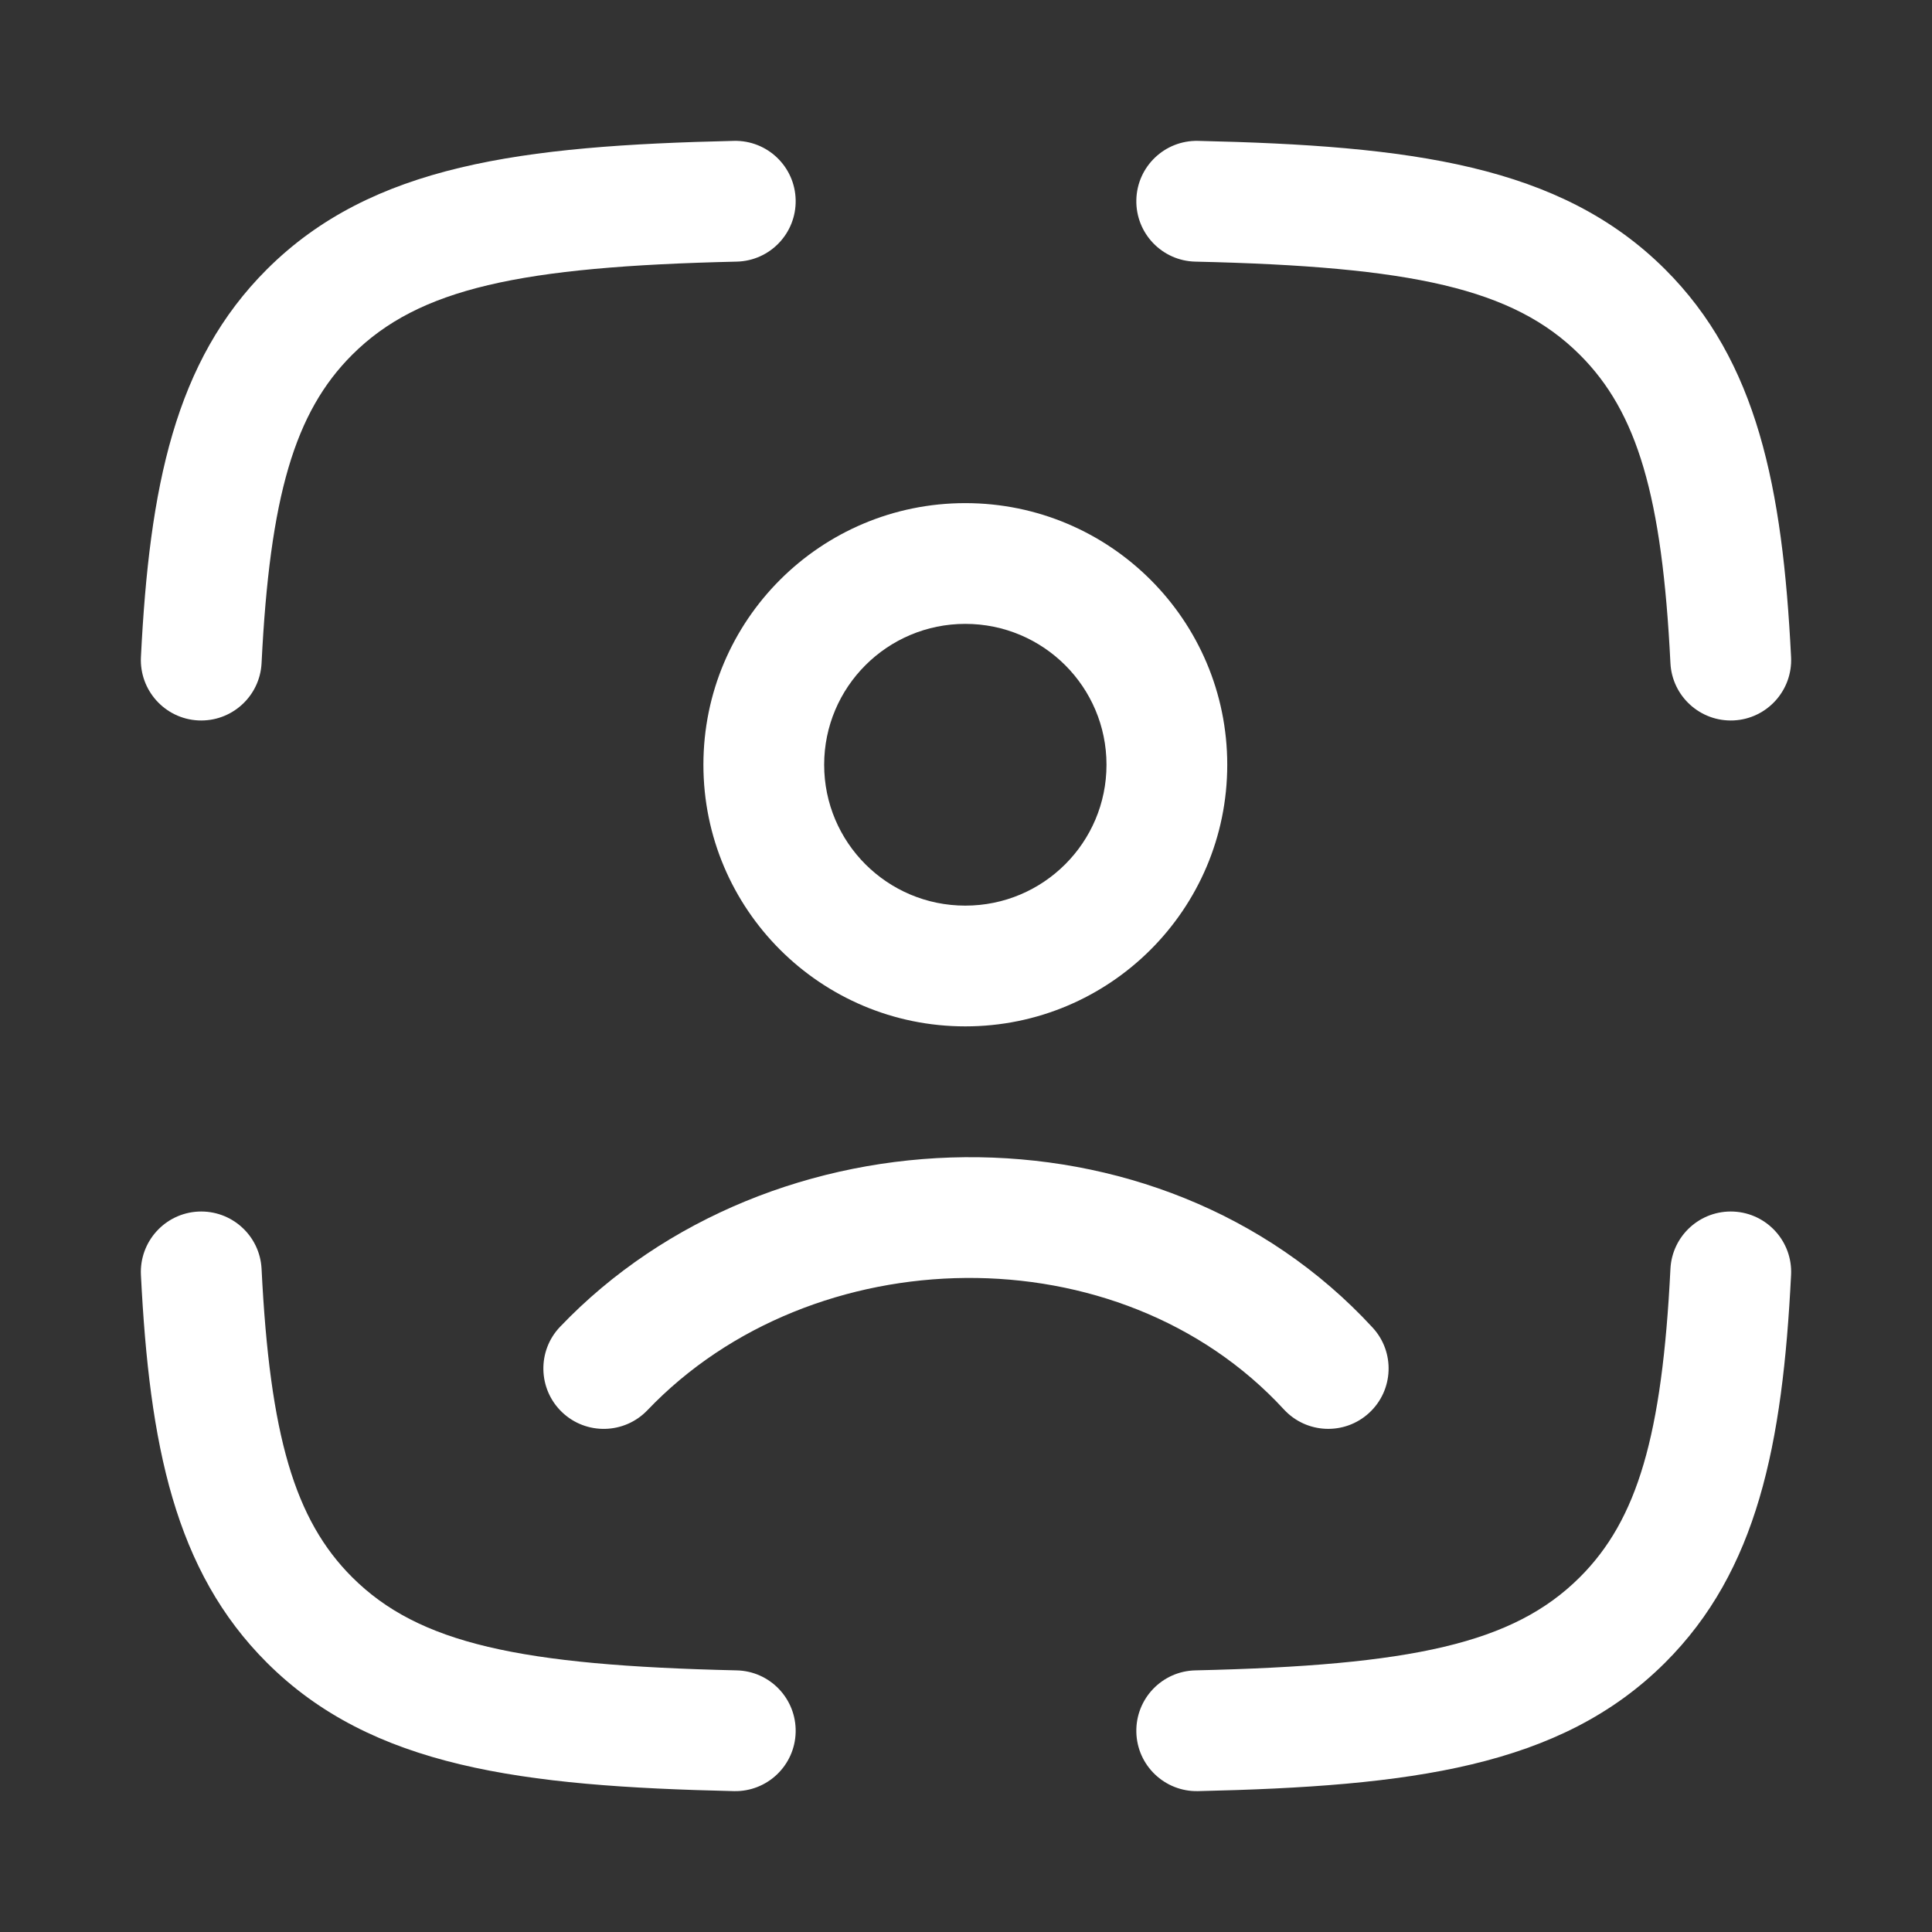
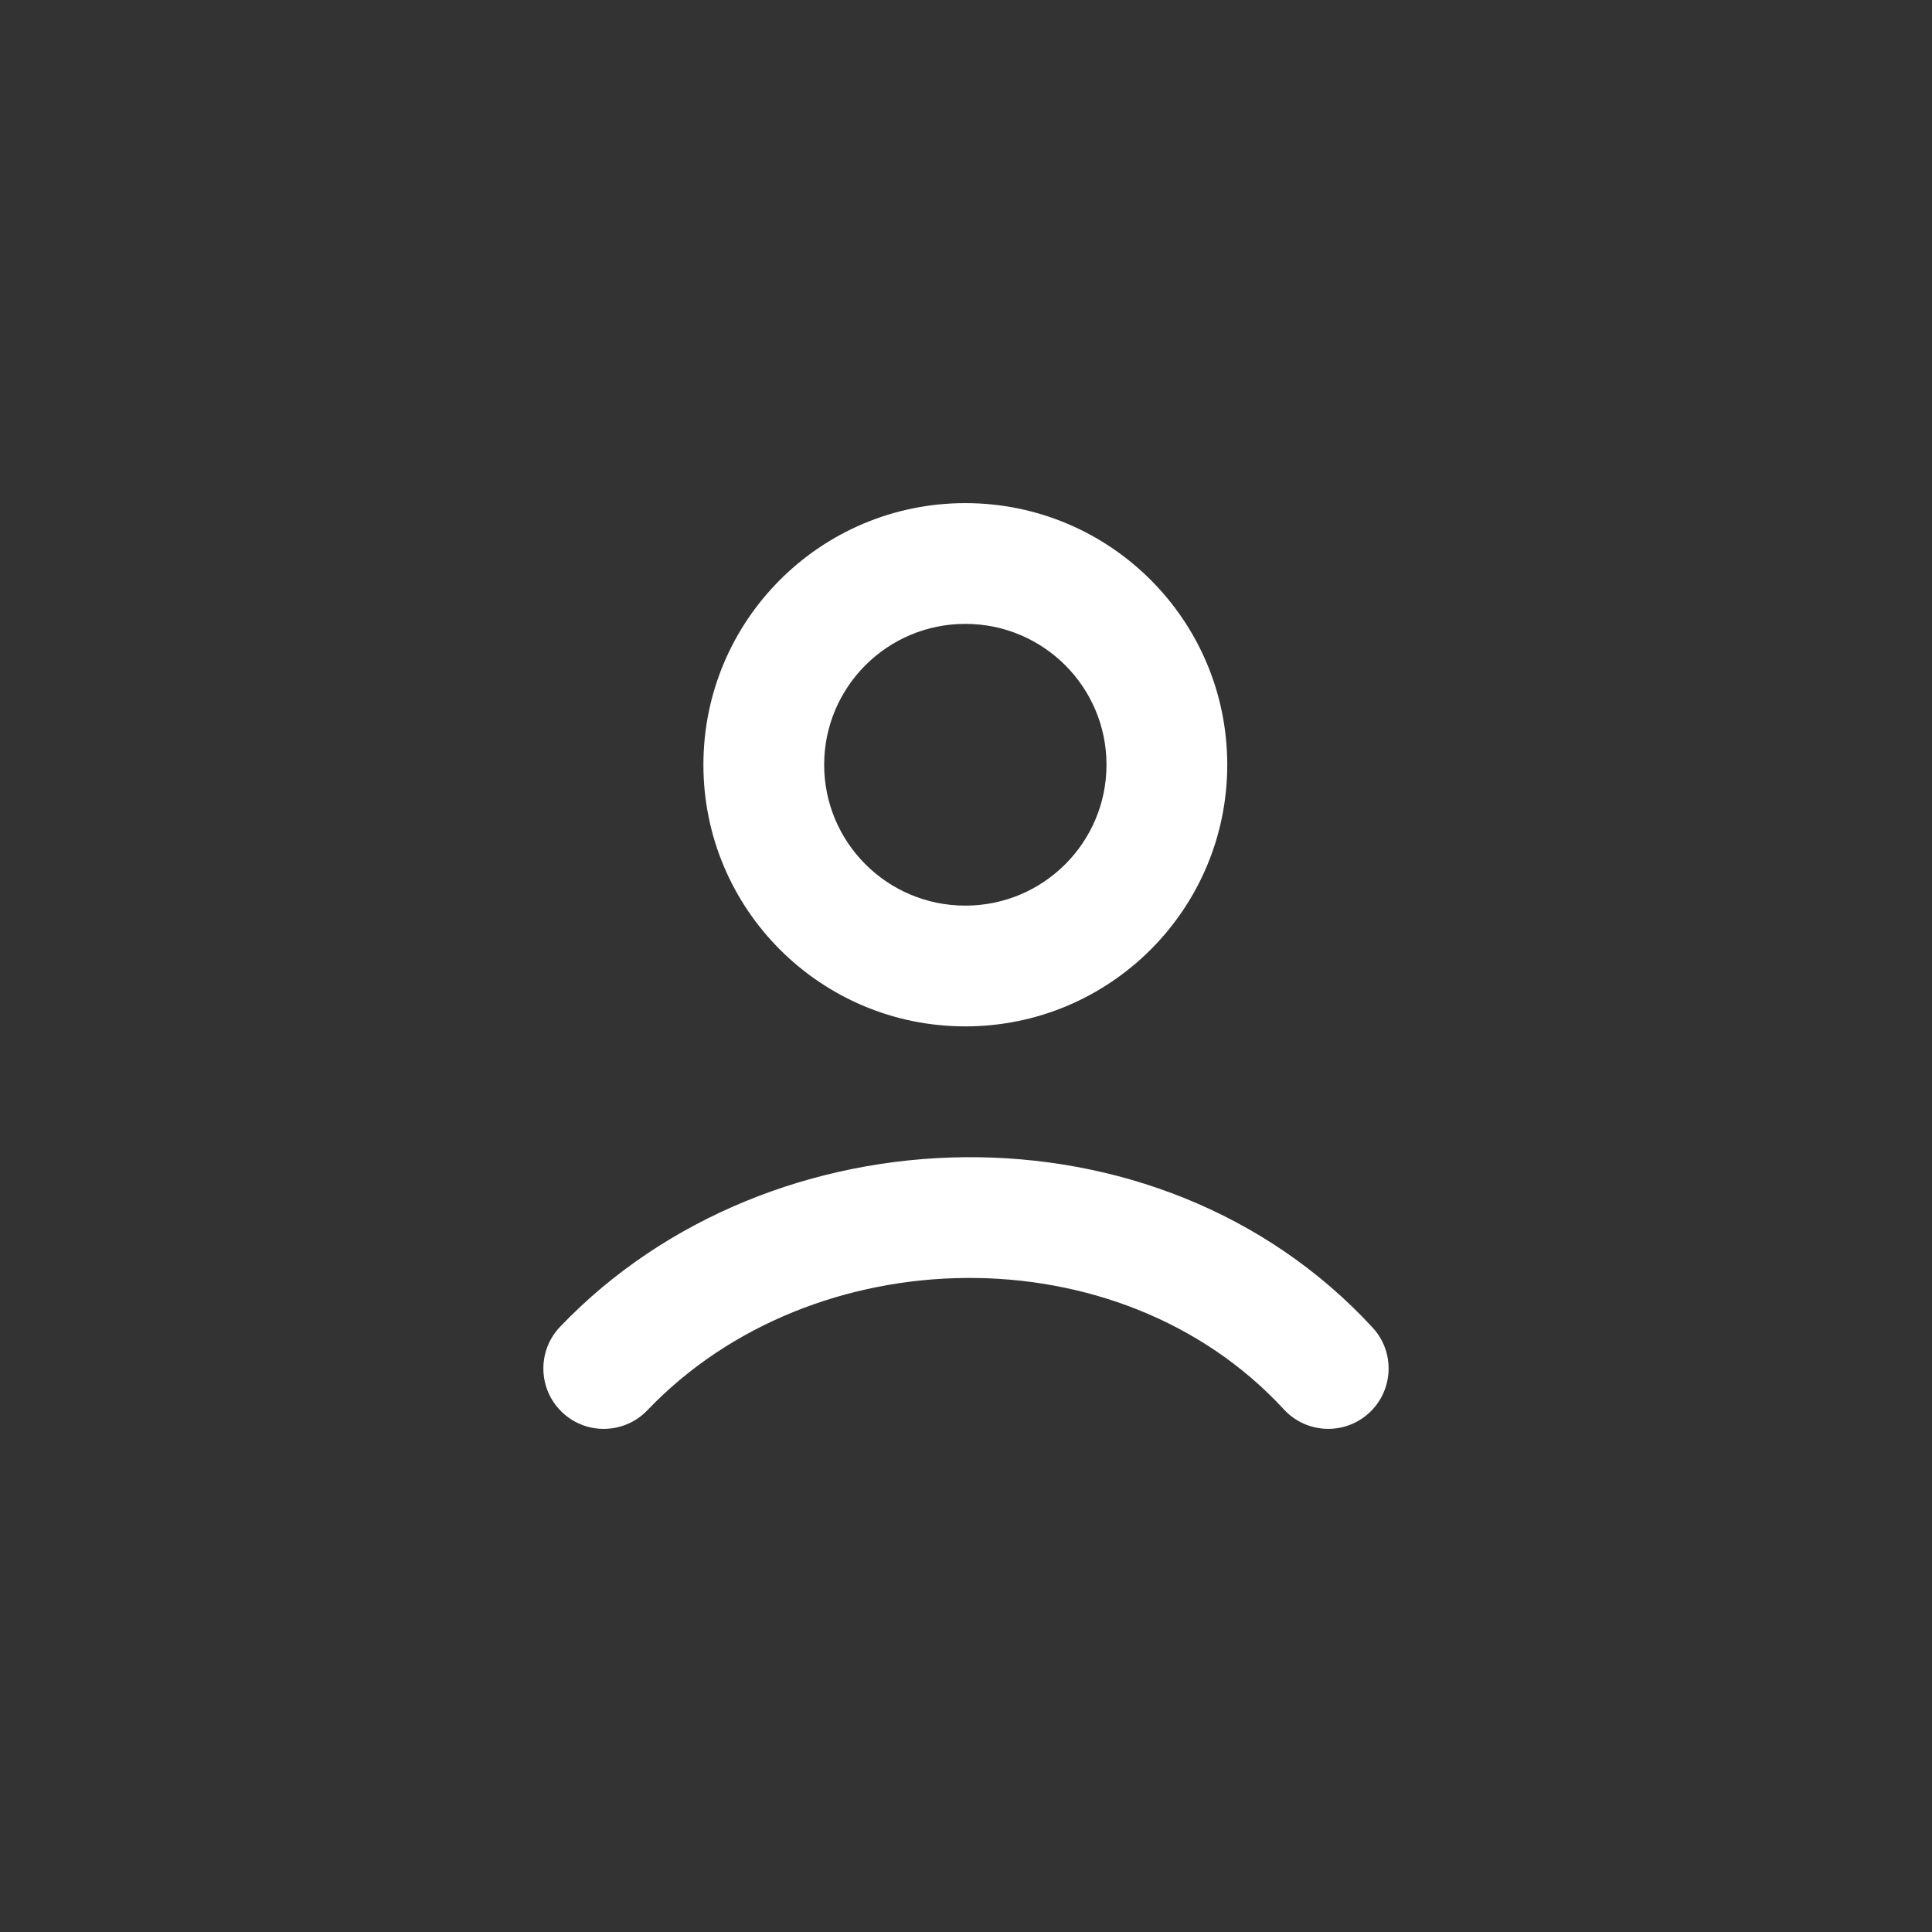
<svg xmlns="http://www.w3.org/2000/svg" width="36" height="36" viewBox="0 0 36 36" fill="none">
  <rect x="0" y="0" width="36" height="36" fill="#333333" stroke="none" />
-   <path fill-rule="evenodd" clip-rule="evenodd" d="M14.826 3.724C14.84 4.346 14.348 4.861 13.727 4.875C9.686 4.967 7.803 5.374 6.564 6.609C5.49 7.68 5.028 9.249 4.874 12.356C4.843 12.976 4.315 13.454 3.694 13.424C3.074 13.393 2.596 12.865 2.626 12.244C2.784 9.074 3.257 6.729 4.976 5.016C6.929 3.07 9.718 2.715 13.676 2.625C14.297 2.611 14.812 3.103 14.826 3.724ZM21.174 3.724C21.188 3.103 21.703 2.611 22.324 2.625C26.282 2.715 29.071 3.07 31.024 5.016C32.743 6.729 33.216 9.074 33.374 12.244C33.405 12.865 32.926 13.393 32.306 13.424C31.685 13.454 31.157 12.976 31.126 12.356C30.972 9.249 30.511 7.68 29.436 6.609C28.197 5.374 26.314 4.967 22.273 4.875C21.652 4.861 21.16 4.346 21.174 3.724ZM3.694 22.576C4.315 22.546 4.843 23.023 4.874 23.644C5.028 26.751 5.49 28.32 6.564 29.391C7.803 30.626 9.686 31.033 13.727 31.125C14.348 31.139 14.84 31.654 14.826 32.276C14.812 32.897 14.297 33.389 13.676 33.375C9.718 33.285 6.929 32.931 4.976 30.984C3.257 29.271 2.784 26.926 2.626 23.756C2.596 23.135 3.074 22.607 3.694 22.576ZM32.306 22.576C32.926 22.607 33.405 23.135 33.374 23.756C33.216 26.926 32.743 29.271 31.024 30.984C29.071 32.931 26.282 33.285 22.324 33.375C21.703 33.389 21.188 32.897 21.174 32.276C21.16 31.654 21.652 31.139 22.273 31.125C26.314 31.033 28.197 30.626 29.436 29.391C30.511 28.32 30.972 26.751 31.126 23.644C31.157 23.023 31.685 22.546 32.306 22.576Z" fill="white" />
  <path fill-rule="evenodd" clip-rule="evenodd" d="M17.987 11.625C16.533 11.625 15.357 12.802 15.357 14.25C15.357 15.698 16.533 16.875 17.987 16.875C19.442 16.875 20.618 15.698 20.618 14.25C20.618 12.802 19.442 11.625 17.987 11.625ZM13.107 14.25C13.107 11.556 15.293 9.375 17.987 9.375C20.681 9.375 22.868 11.556 22.868 14.25C22.868 16.944 20.681 19.125 17.987 19.125C15.293 19.125 13.107 16.944 13.107 14.25ZM23.923 26.262C20.854 22.932 15.139 23.056 12.064 26.277C11.635 26.726 10.922 26.743 10.473 26.314C10.024 25.885 10.007 25.172 10.436 24.723C14.356 20.618 21.576 20.396 25.577 24.738C25.998 25.194 25.969 25.906 25.512 26.327C25.055 26.748 24.344 26.719 23.923 26.262Z" fill="white" />
</svg>